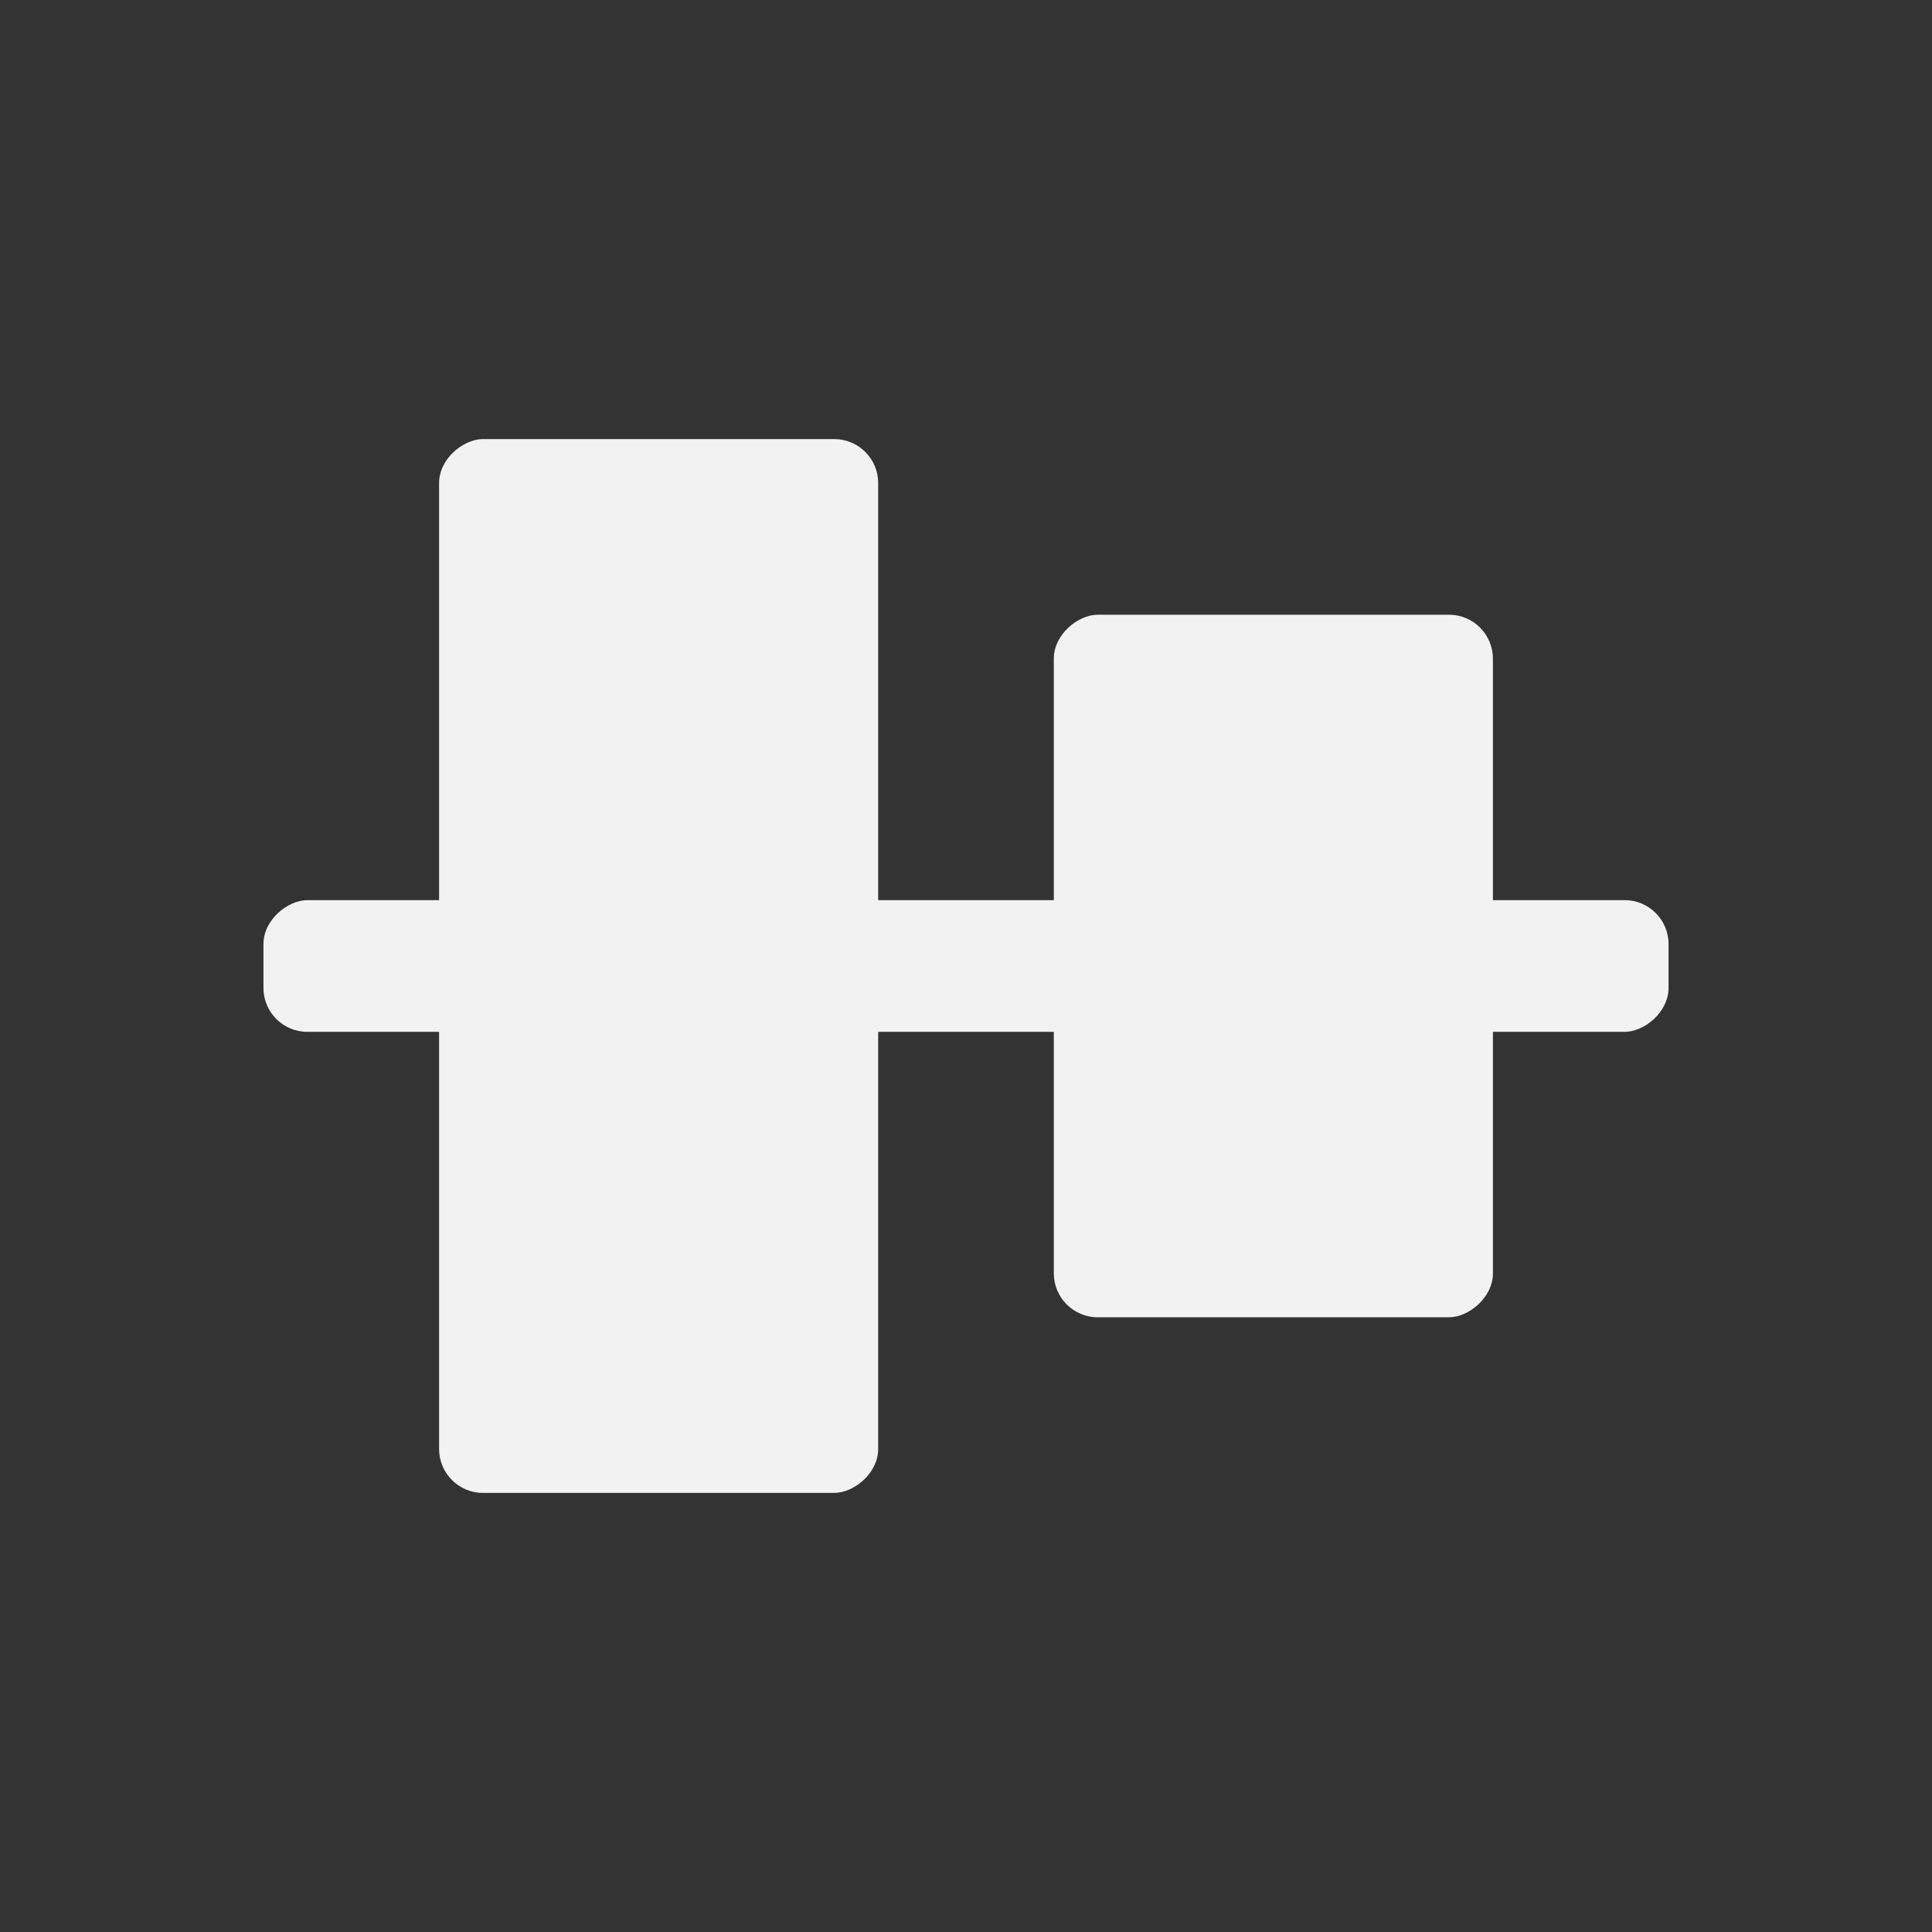
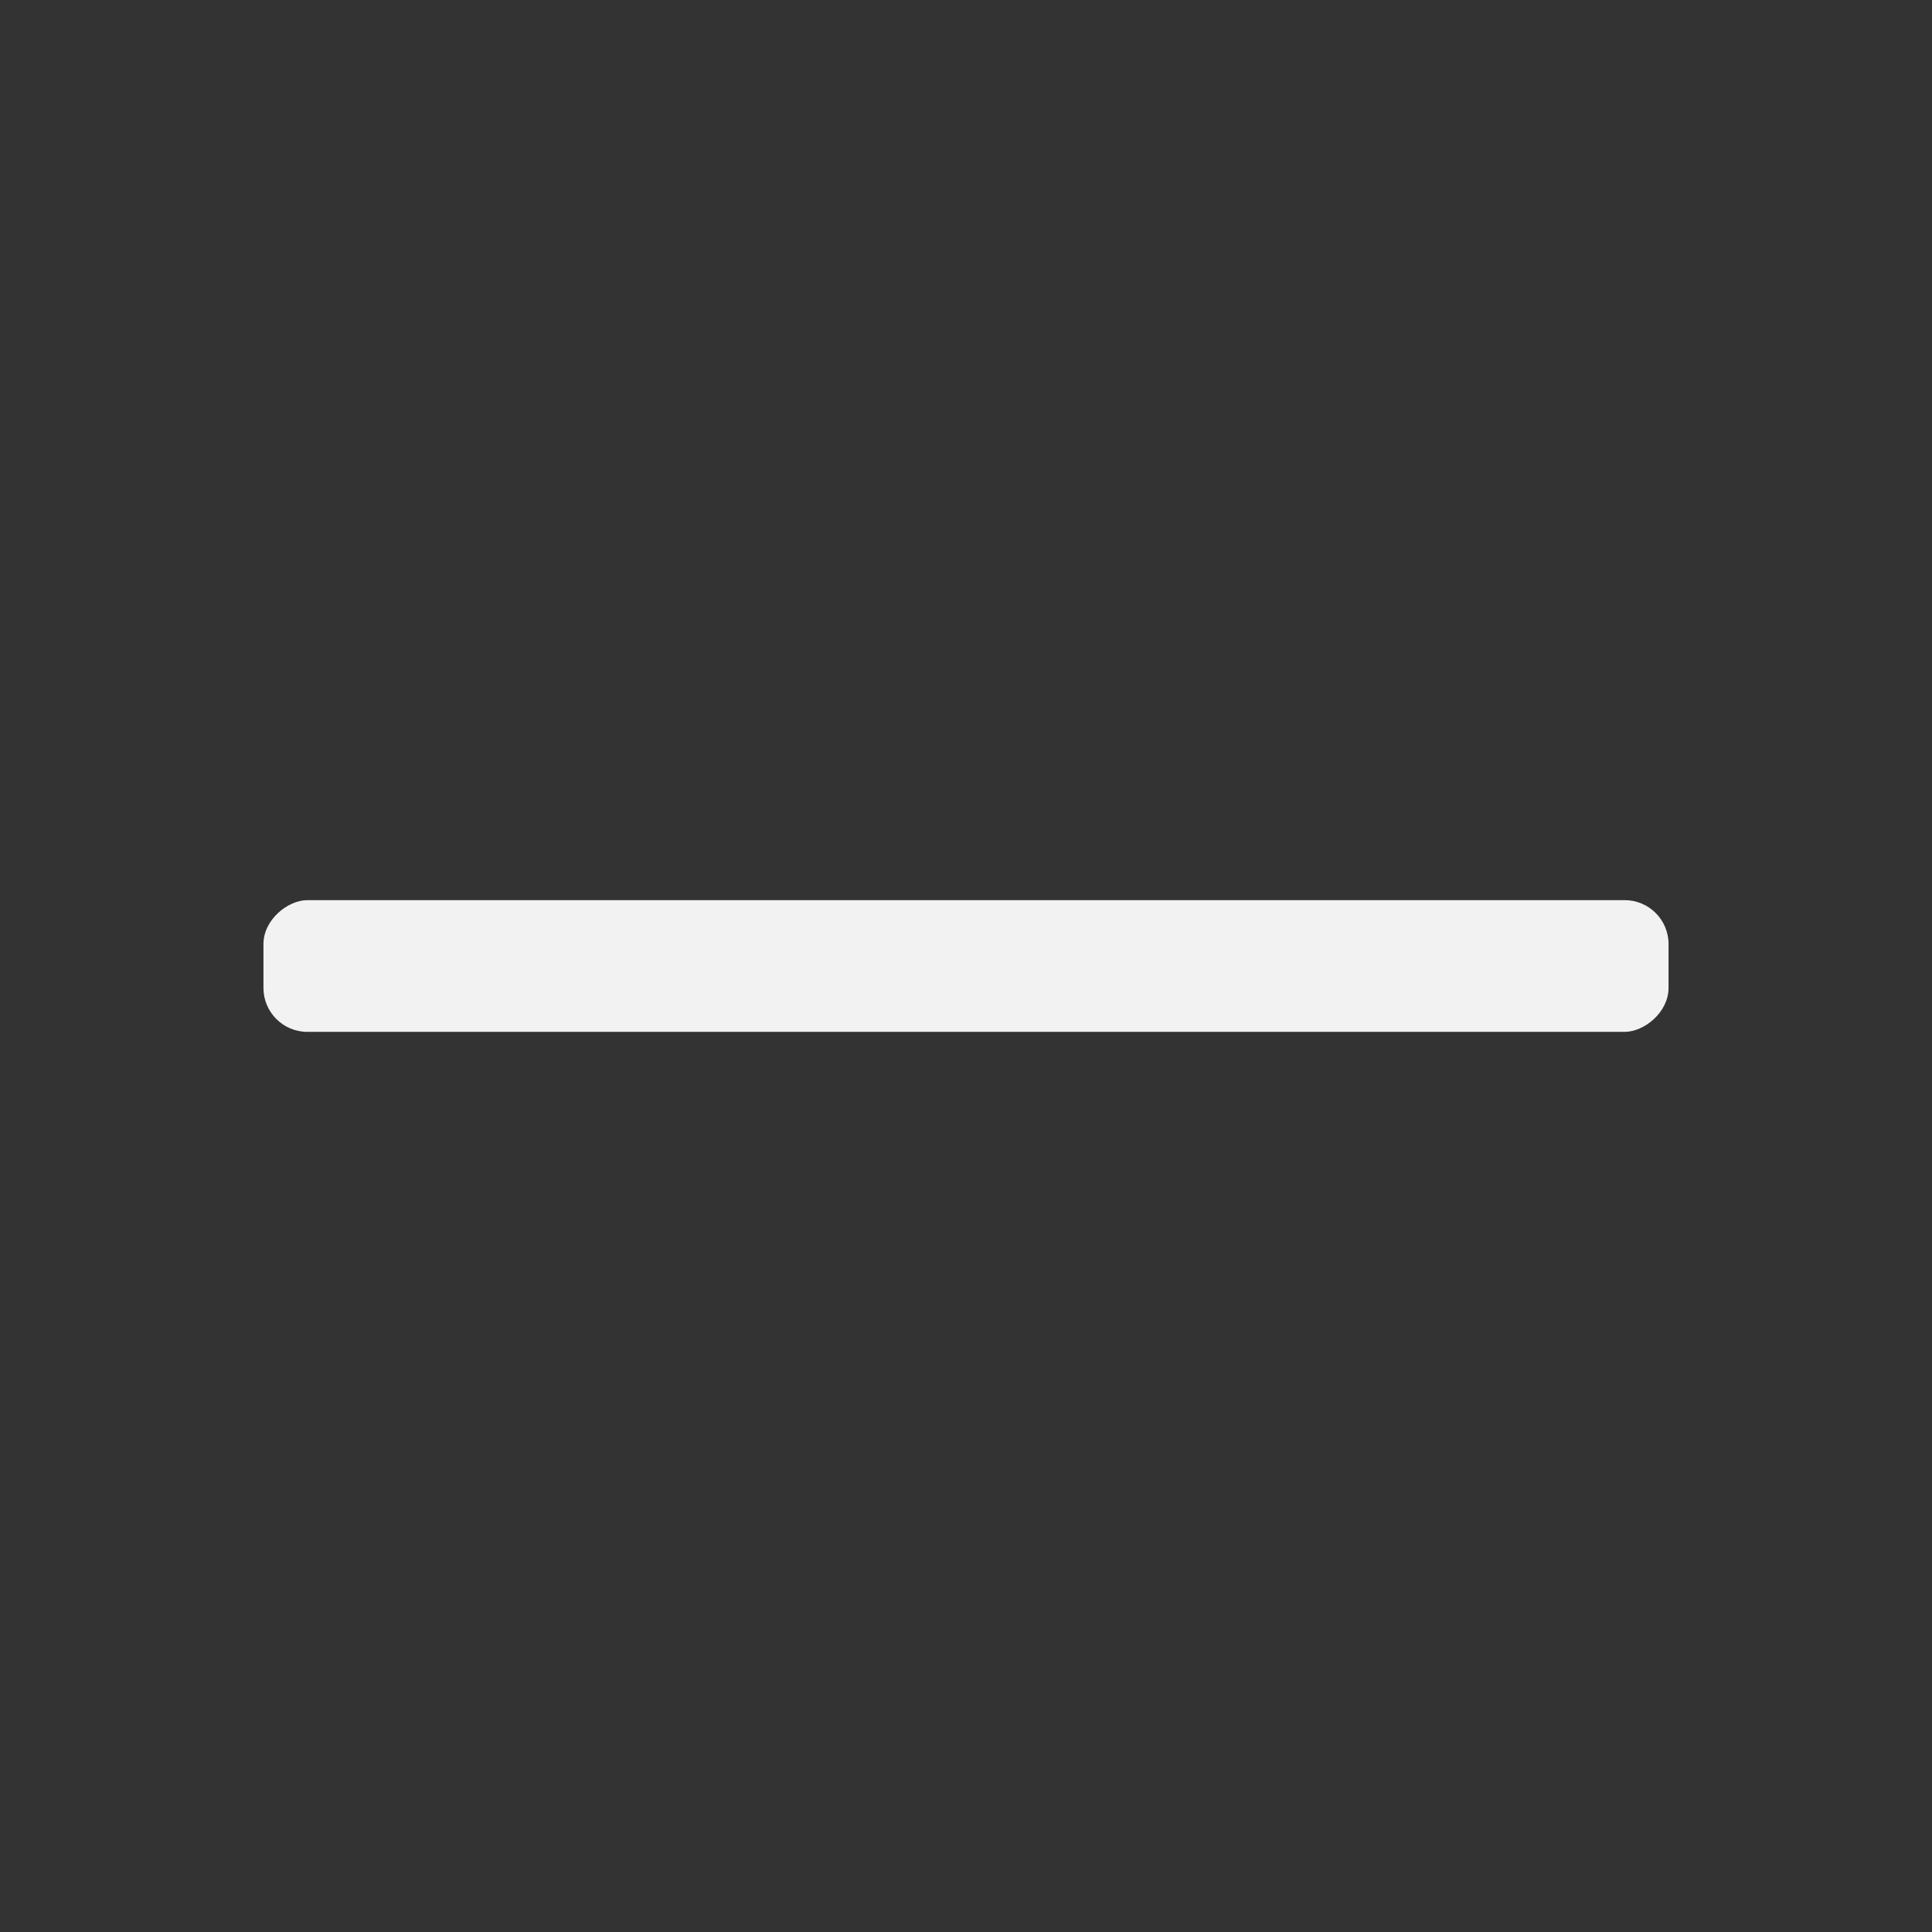
<svg xmlns="http://www.w3.org/2000/svg" viewBox="0 0 22 22">
  <rect x="0" y="0" width="22" height="22" fill="#333333" stroke="none" />
  <defs id="defs3051">
    <style type="text/css" id="current-color-scheme">
      .ColorScheme-Text {
        color:#f2f2f2
      }
      </style>
  </defs>
  <g transform="translate(1,-1031.362)">
    <g id="g4154" transform="matrix(0,1,-1,0,1052.362,1032.362)">
      <rect ry="0.5" y="1034.362" x="9.25" height="16" width="1.5" id="rect4145" style="fill:currentColor;fill-opacity:1;stroke:none" class="ColorScheme-Text" />
-       <rect ry="0.5" y="1036.362" x="6" height="5" width="8" id="rect4147" style="fill:currentColor;fill-opacity:1;stroke:none" class="ColorScheme-Text" />
-       <rect ry="0.5" y="1043.362" x="4" height="5" width="12" id="rect4149" style="fill:currentColor;fill-opacity:1;stroke:none" class="ColorScheme-Text" />
    </g>
  </g>
</svg>